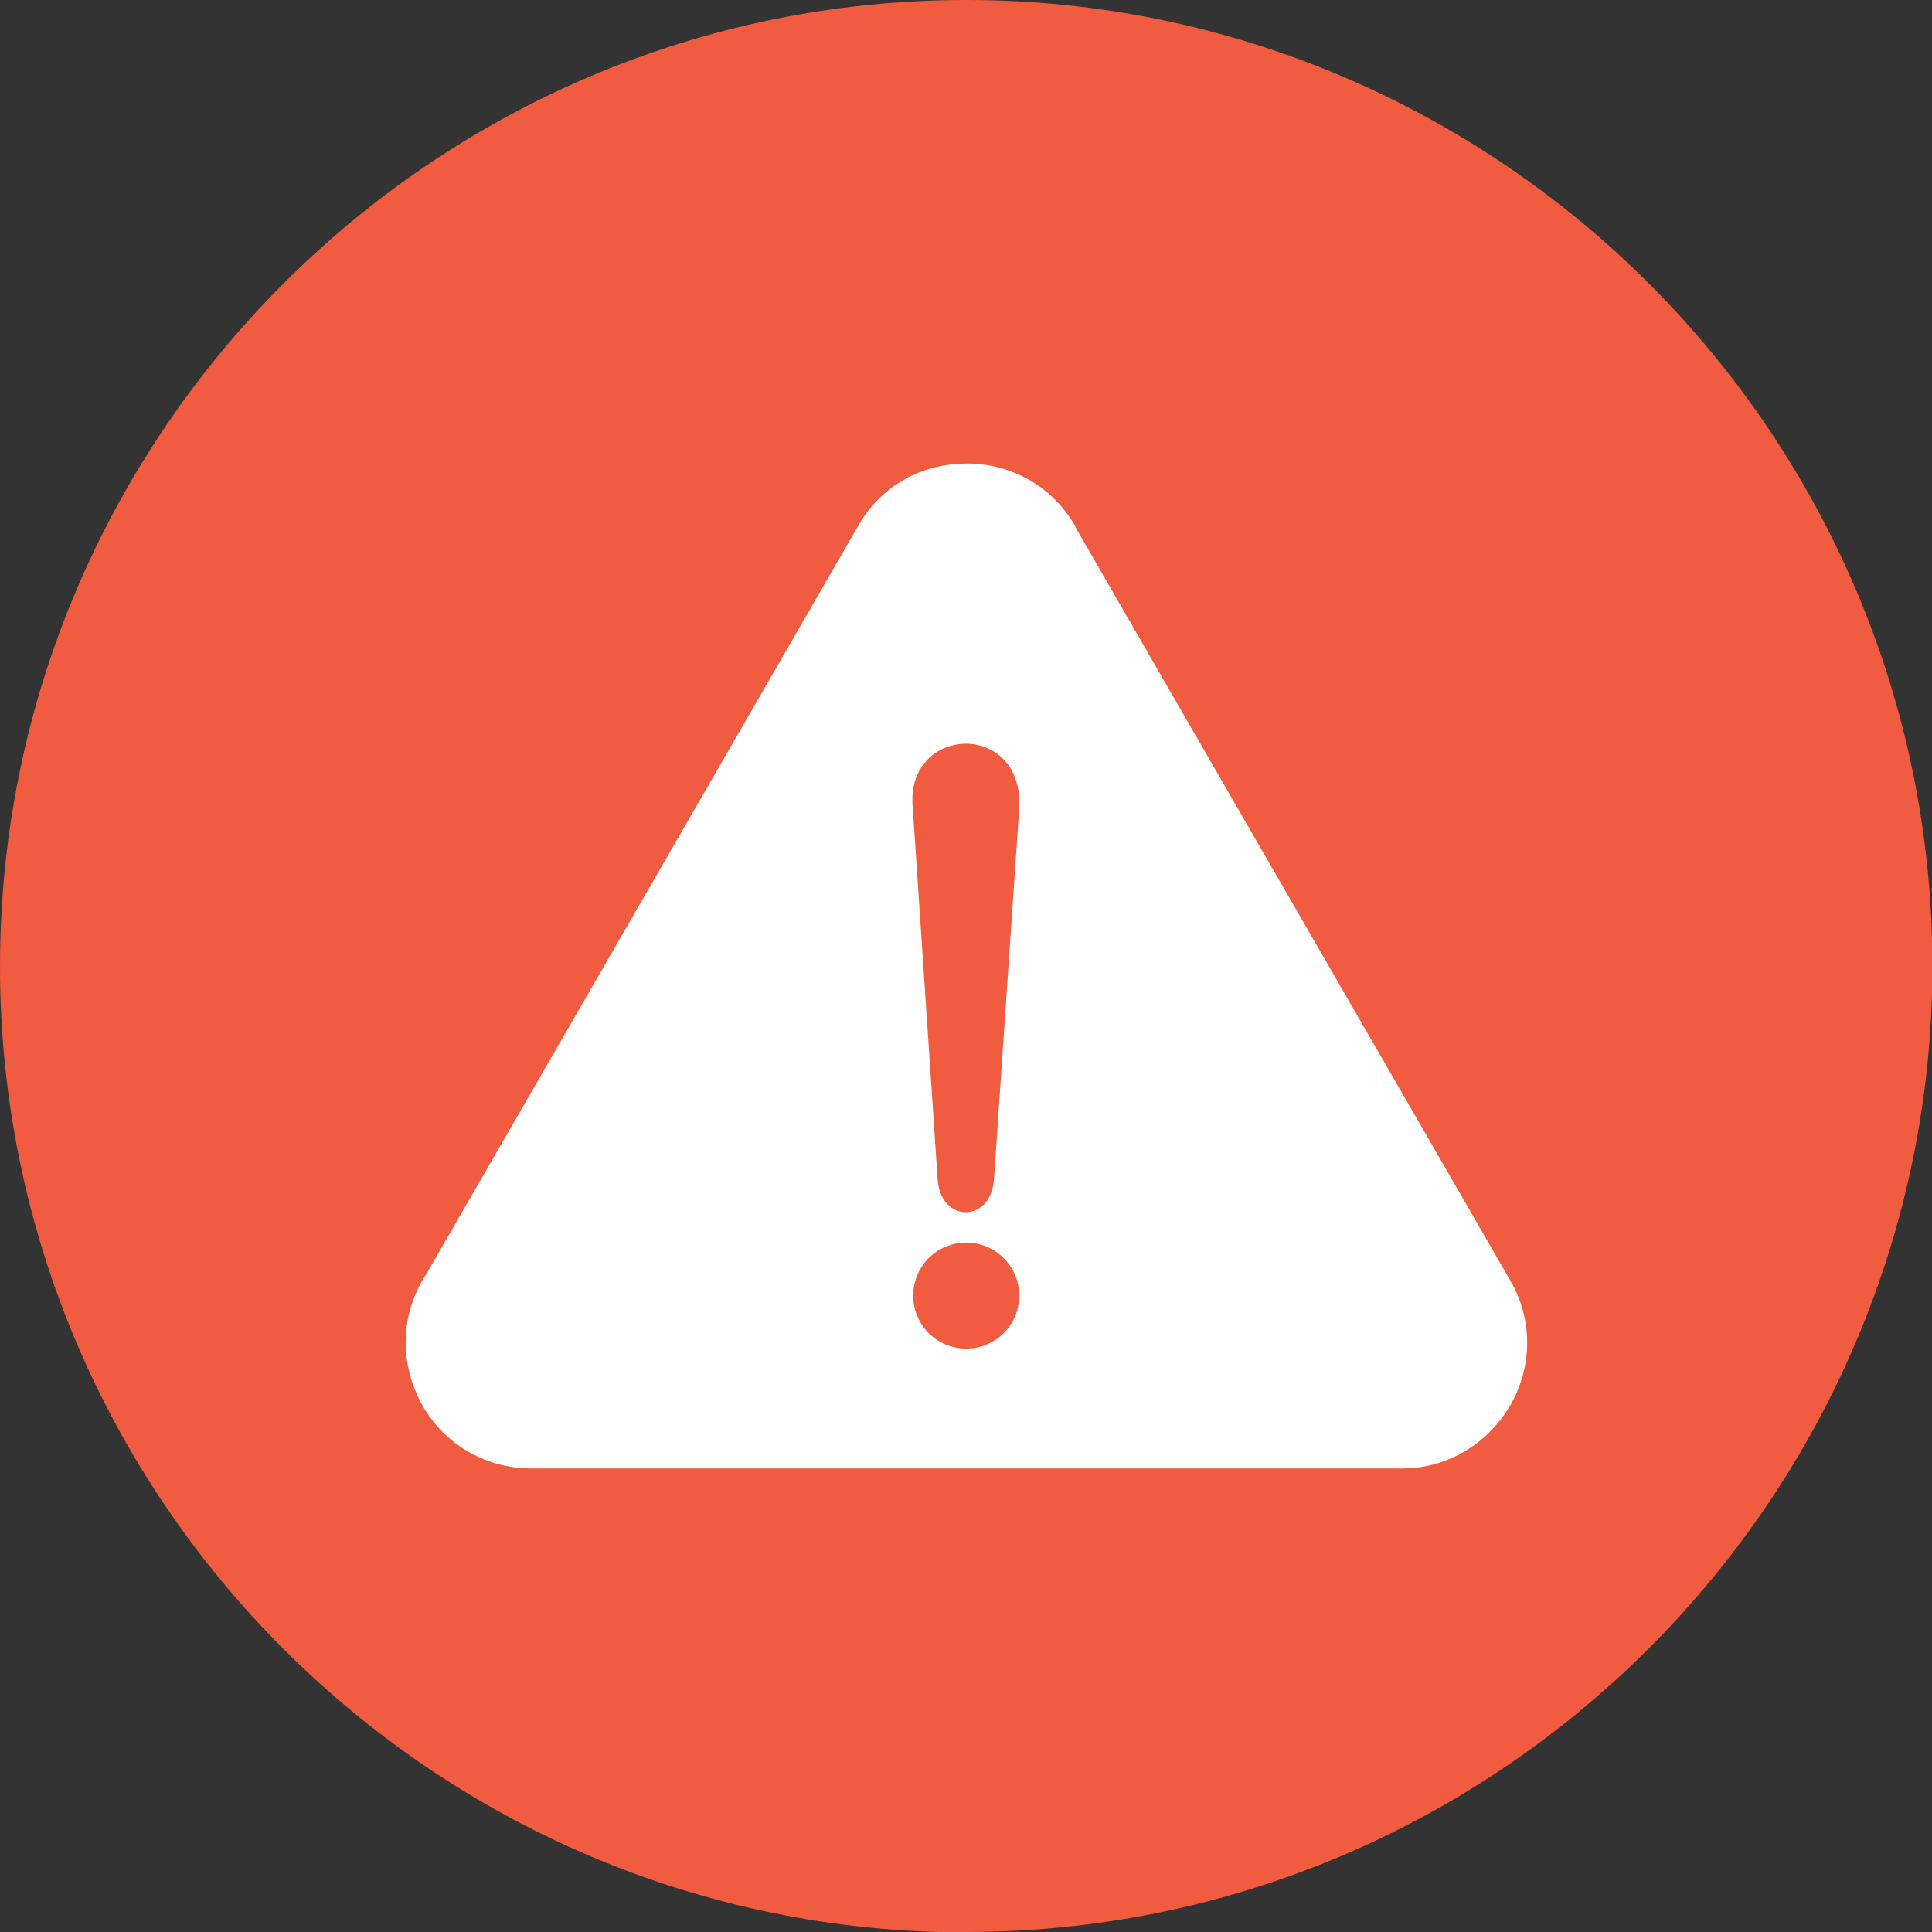
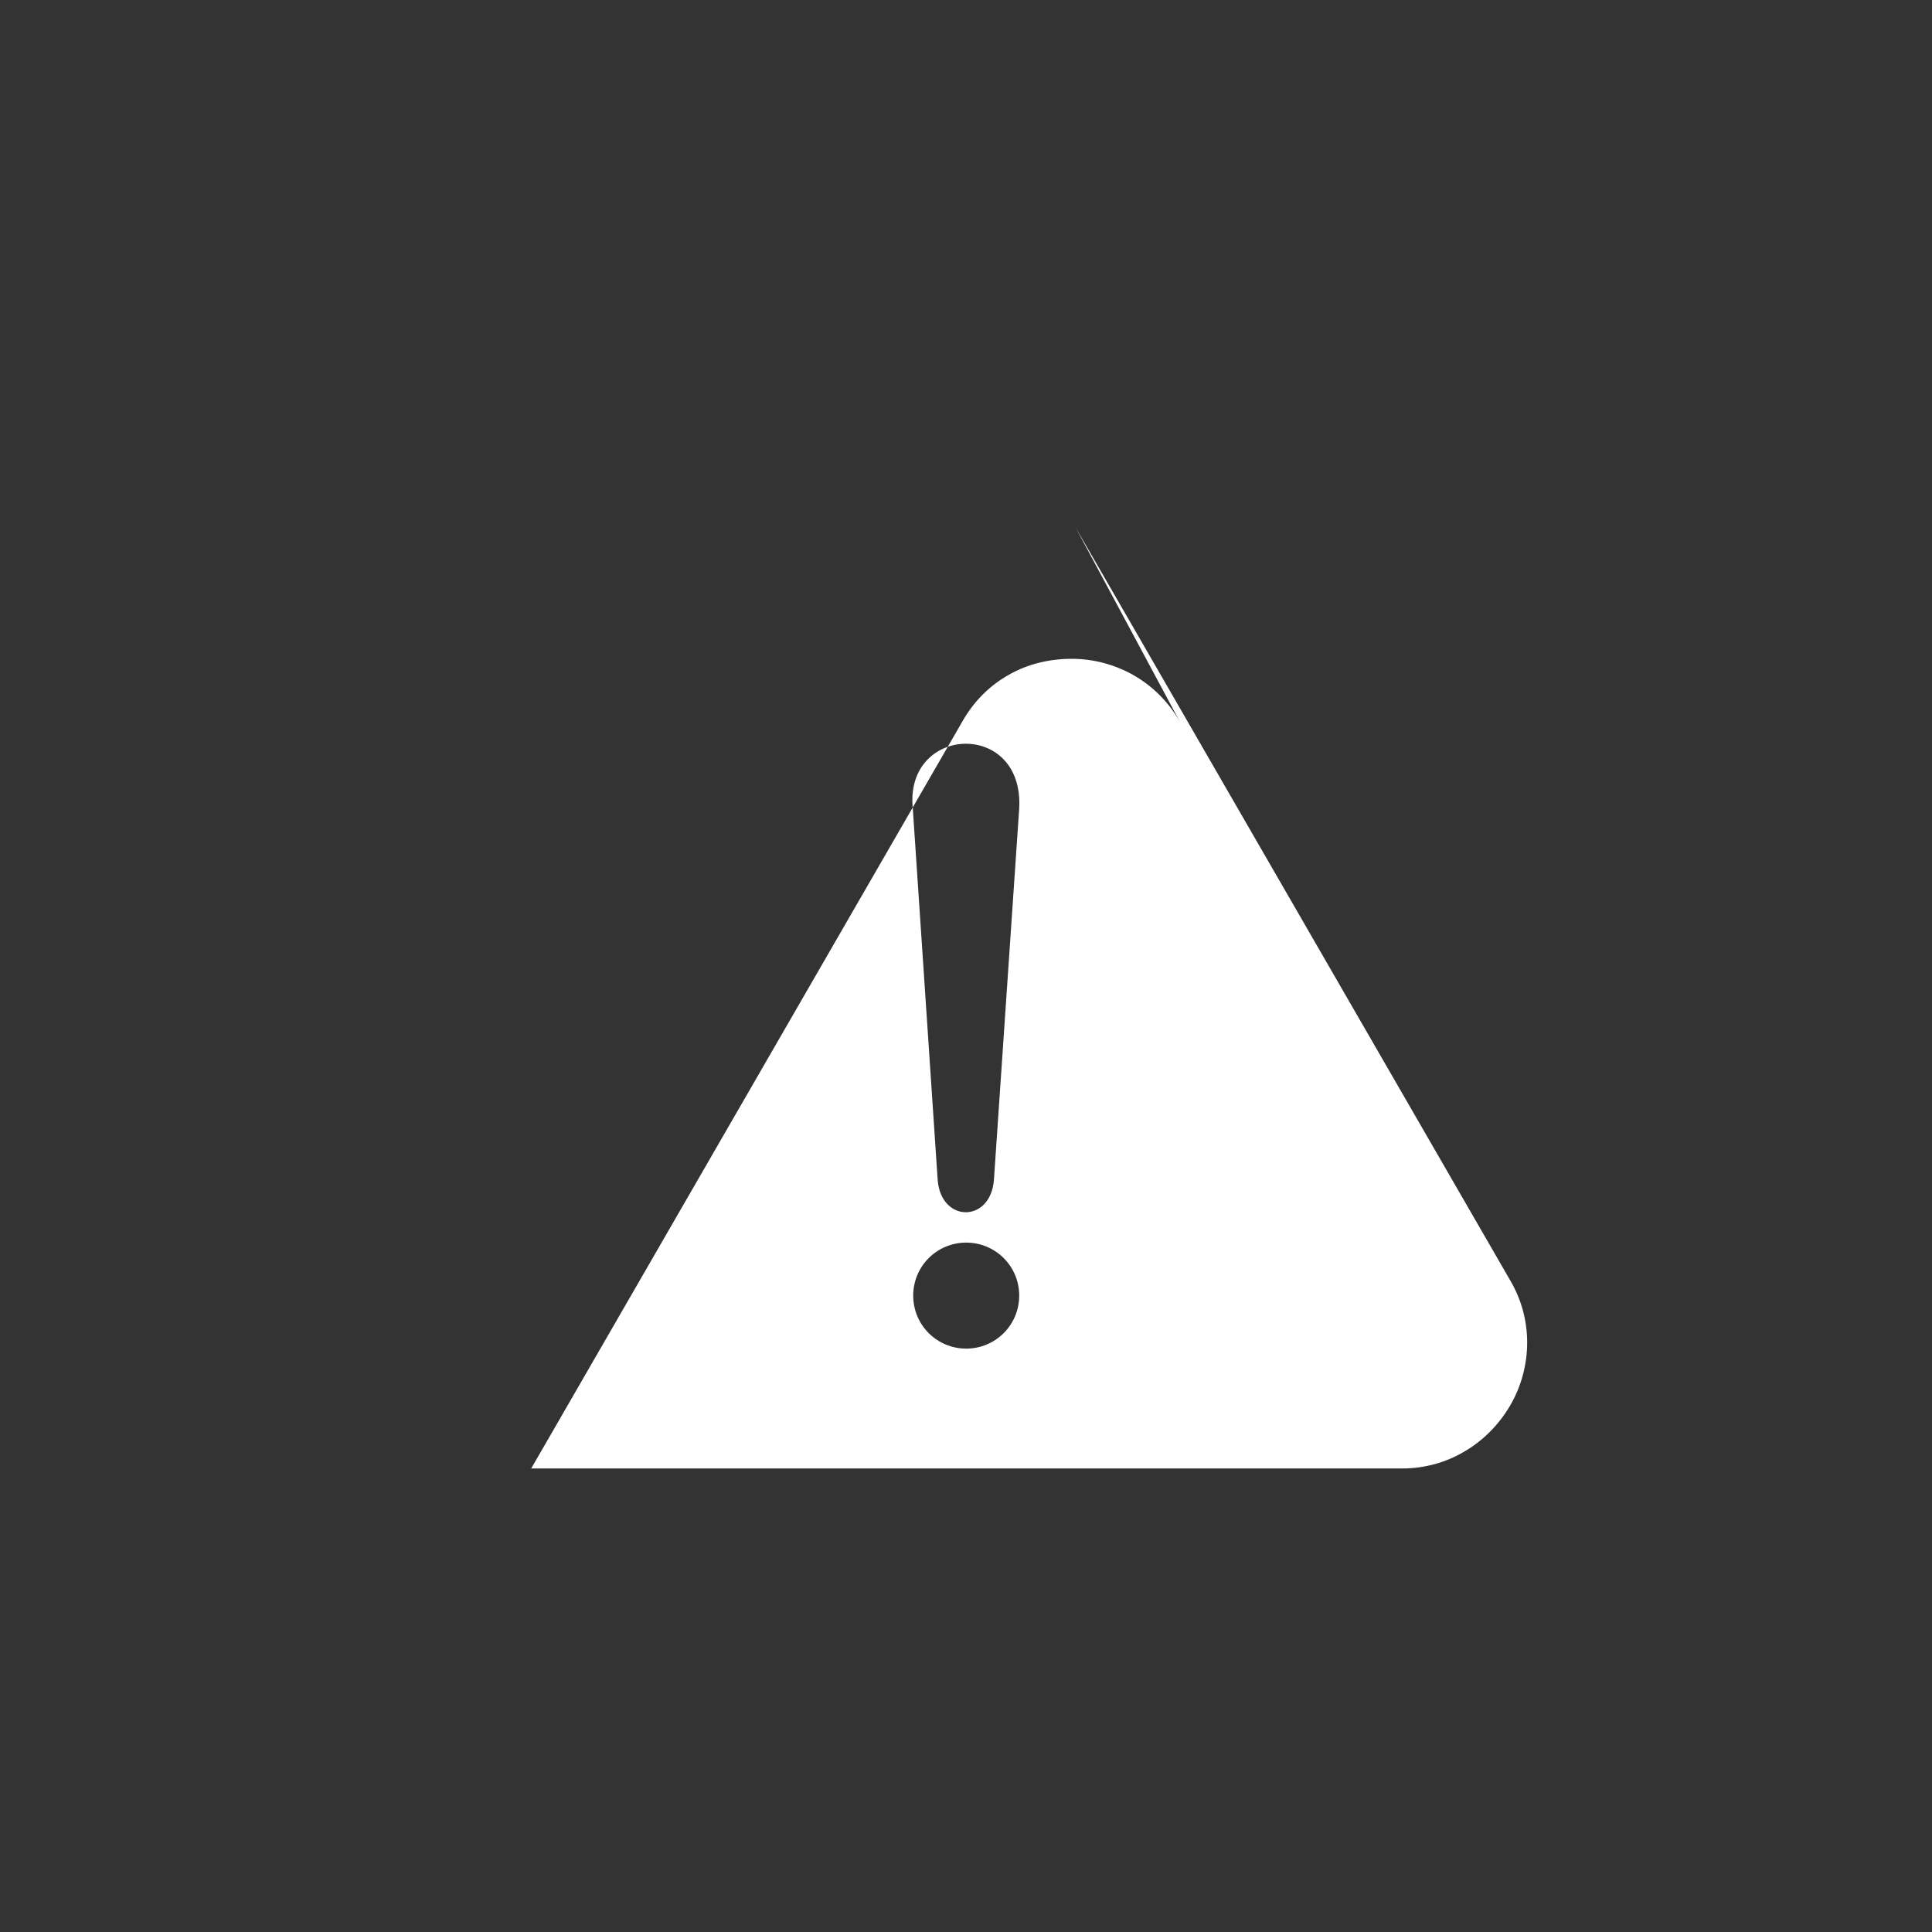
<svg xmlns="http://www.w3.org/2000/svg" id="Capa_2" data-name="Capa 2" viewBox="0 0 47.39 47.39">
  <rect x="0" y="0" width="47.39" height="47.39" fill="#333333" stroke="none" />
  <defs>
    <style>
      .cls-1 {
        fill: #fff;
      }

      .cls-1, .cls-2 {
        fill-rule: evenodd;
      }

      .cls-2 {
        fill: #f15b3f;
      }
    </style>
  </defs>
  <g id="Capa_1-2" data-name="Capa 1">
    <g>
-       <path class="cls-2" d="M23.7,47.39c13.05,0,23.7-10.65,23.7-23.7S36.75,0,23.7,0,0,10.64,0,23.7s10.64,23.7,23.7,23.7h0Z" />
-       <path class="cls-1" d="M26.39,12.95l10.65,18.45c.29.49.42,1.02.42,1.53,0,.55-.15,1.09-.42,1.55-.27.46-.66.86-1.13,1.13-.44.26-.96.41-1.52.41h0s-21.36,0-21.36,0c-.65,0-1.24-.2-1.72-.52-.43-.29-.77-.68-1-1.12-.23-.45-.36-.95-.36-1.45,0-.57.16-1.16.52-1.7l10.58-18.33c.29-.51.69-.89,1.14-1.14.47-.27,1.01-.39,1.54-.39.53,0,1.06.14,1.53.41.45.26.85.65,1.13,1.15h0ZM23.7,30.48c.72,0,1.3.58,1.3,1.3s-.58,1.3-1.3,1.3-1.3-.58-1.3-1.3.58-1.3,1.3-1.3h0ZM23,28.94l-.61-9.11c-.21-2.05,2.73-2.18,2.61,0l-.62,9.11c-.08,1.06-1.3,1.06-1.38,0h0Z" />
+       <path class="cls-1" d="M26.39,12.95l10.65,18.45c.29.49.42,1.02.42,1.53,0,.55-.15,1.09-.42,1.55-.27.46-.66.86-1.13,1.13-.44.26-.96.41-1.52.41h0s-21.36,0-21.36,0l10.58-18.33c.29-.51.69-.89,1.14-1.14.47-.27,1.01-.39,1.54-.39.53,0,1.06.14,1.53.41.45.26.85.65,1.13,1.15h0ZM23.7,30.48c.72,0,1.3.58,1.3,1.3s-.58,1.3-1.3,1.3-1.3-.58-1.3-1.3.58-1.3,1.3-1.3h0ZM23,28.94l-.61-9.11c-.21-2.05,2.73-2.18,2.61,0l-.62,9.11c-.08,1.06-1.3,1.06-1.38,0h0Z" />
    </g>
  </g>
</svg>